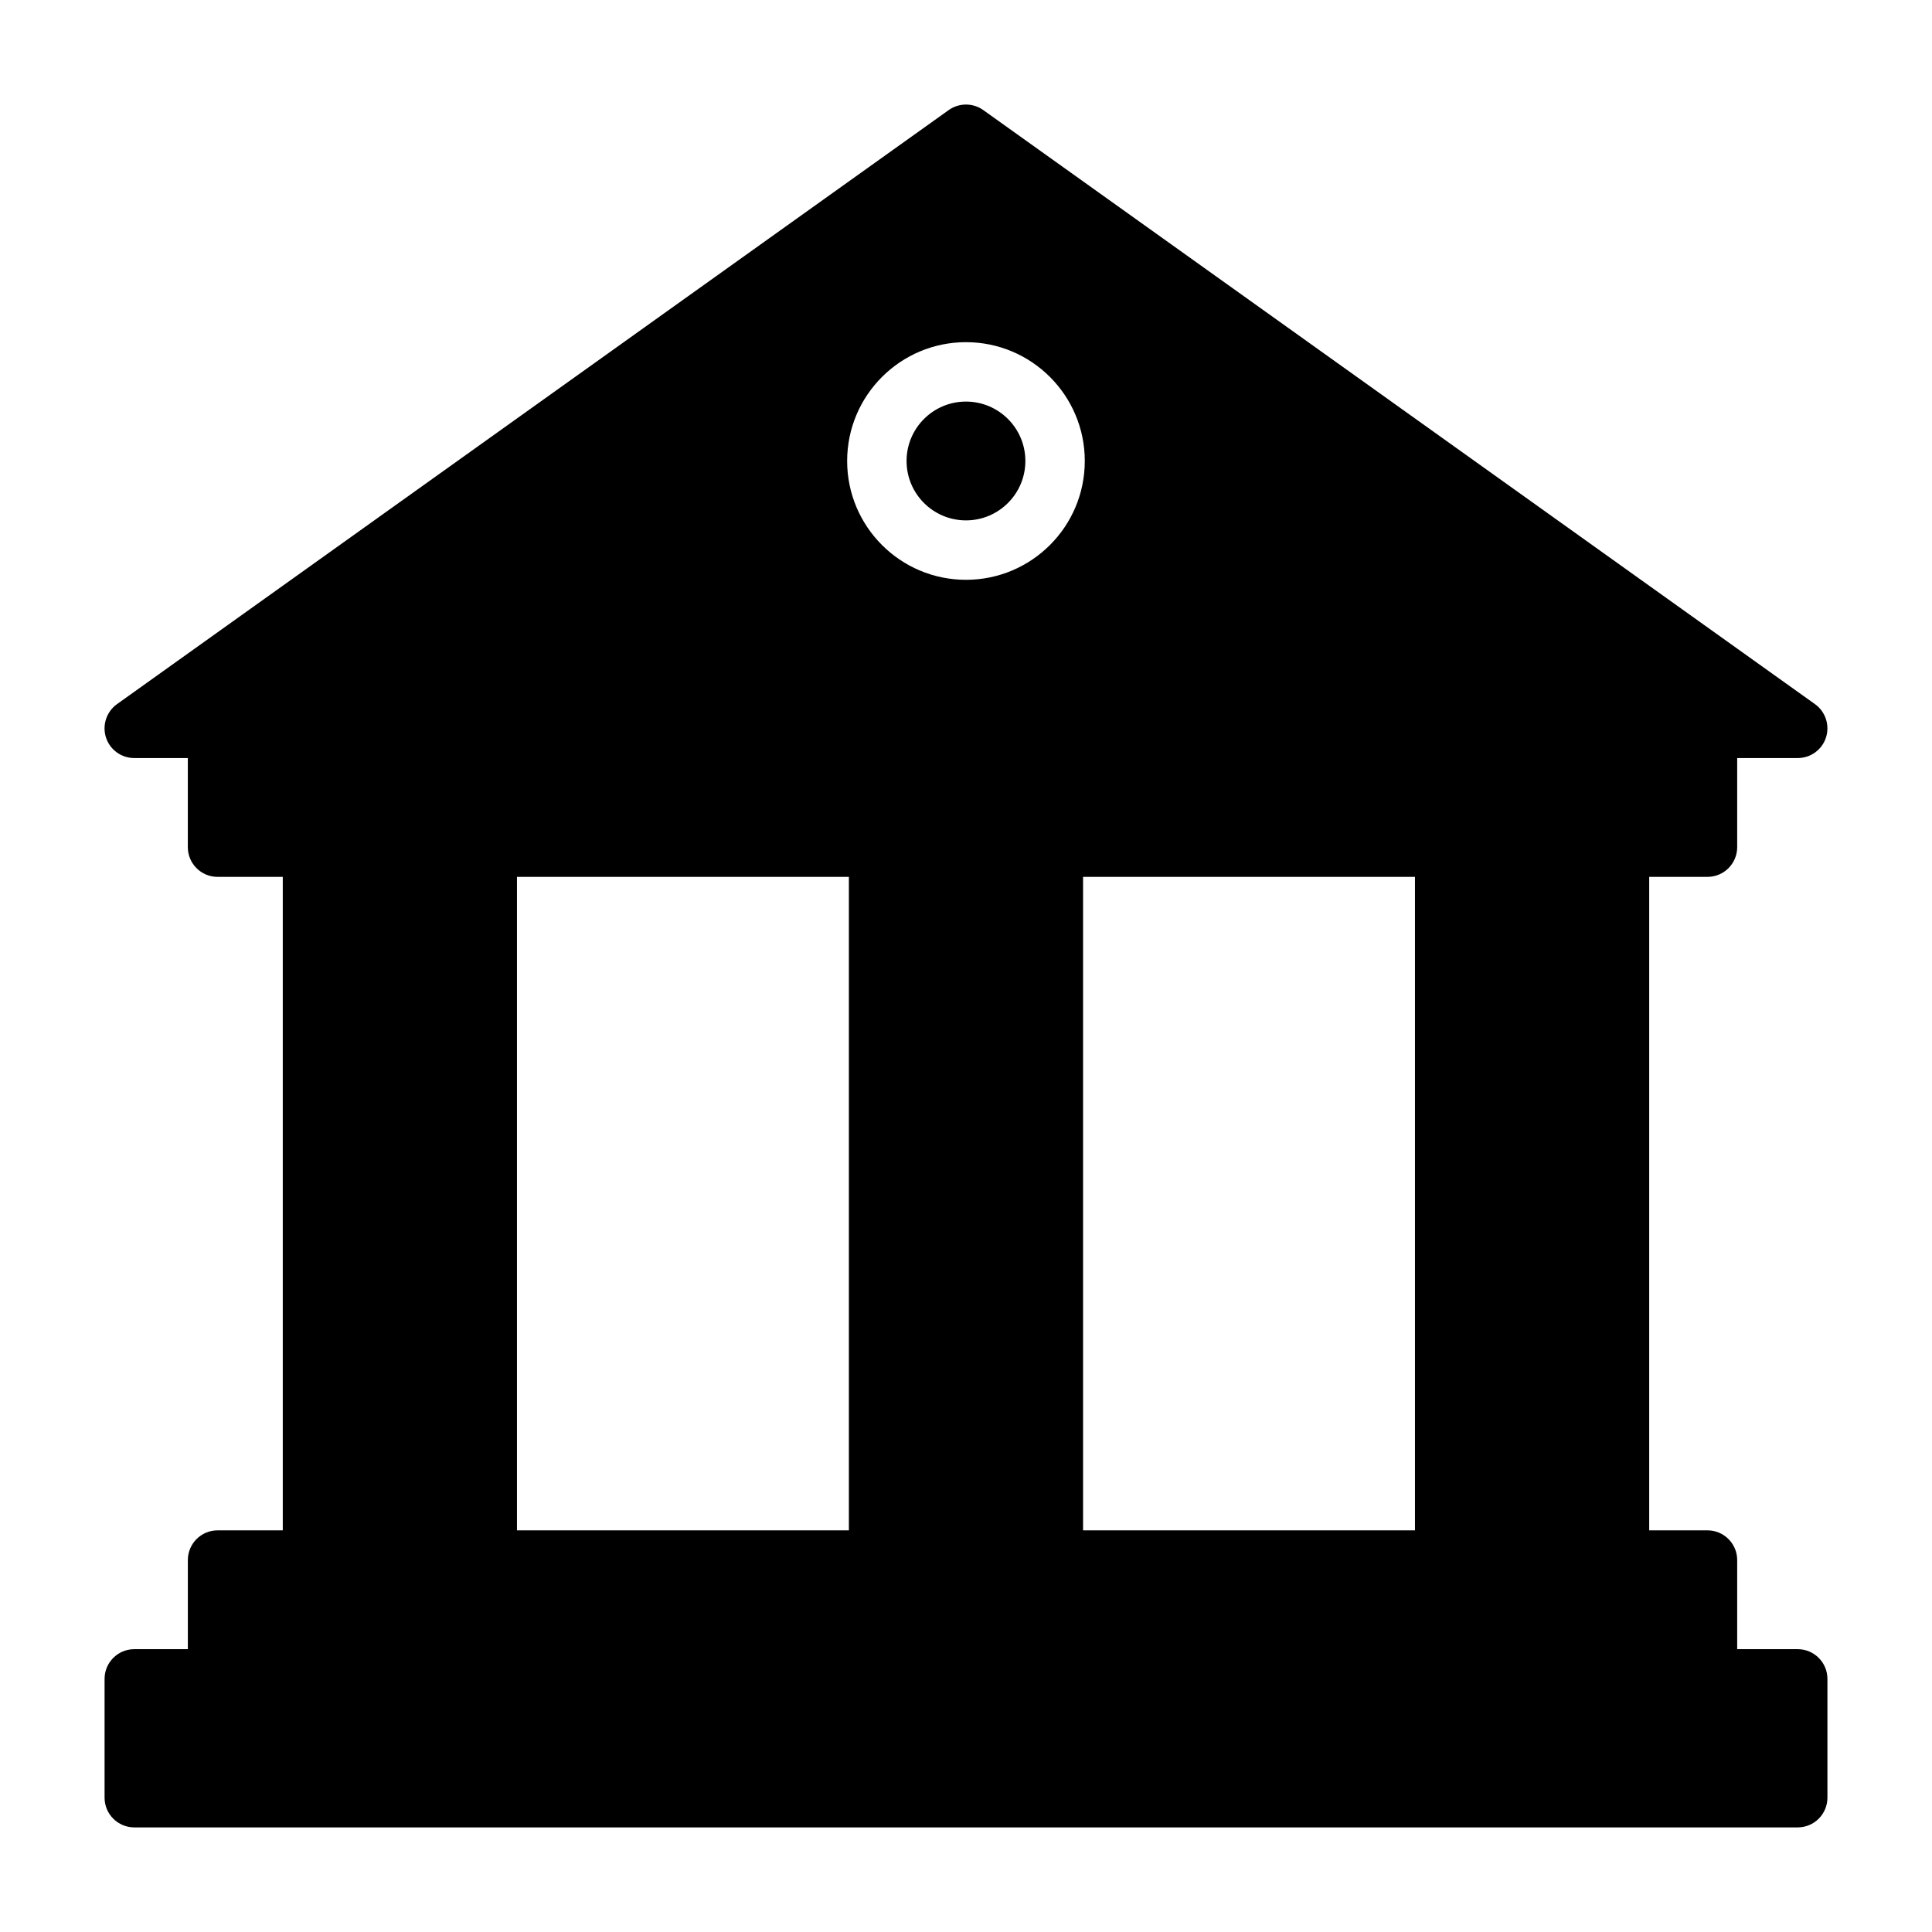
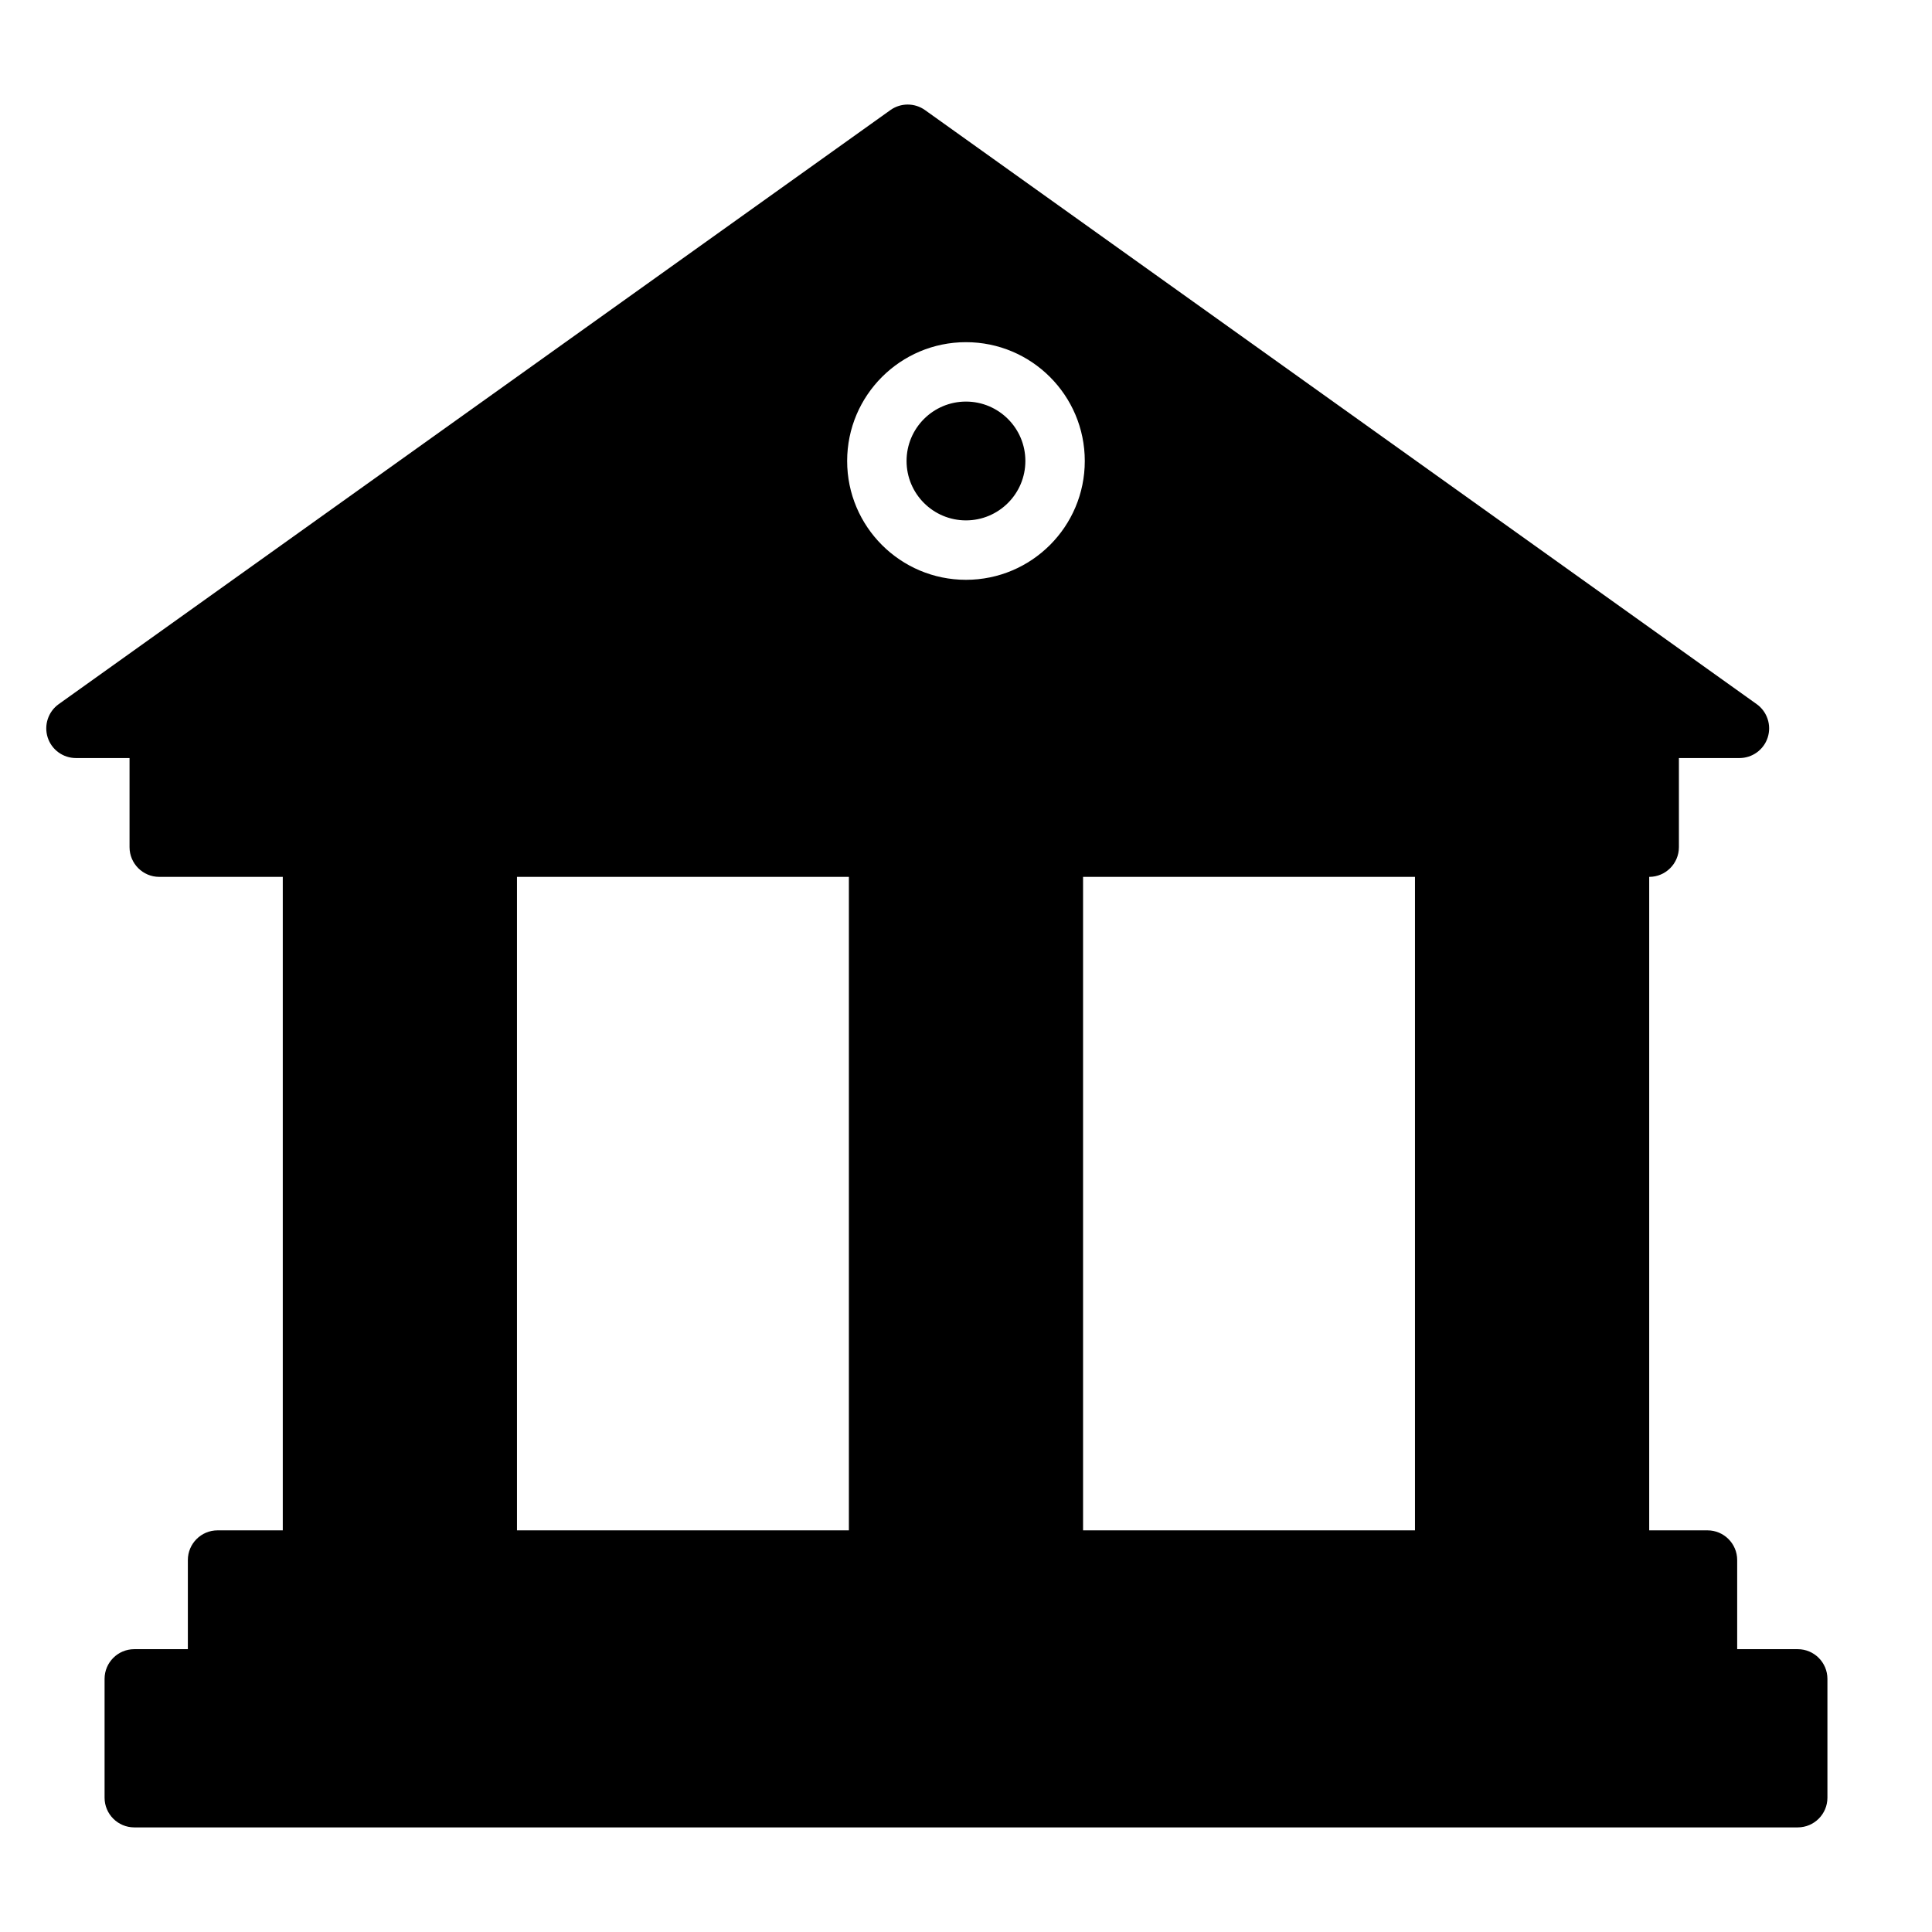
<svg xmlns="http://www.w3.org/2000/svg" fill="#000000" width="800px" height="800px" version="1.1" viewBox="144 144 512 512">
-   <path d="m218.94 376.38v173.18h-17.285c-4.344 0-7.871 3.527-7.871 7.871v23.617h-14.199c-4.344 0-7.871 3.527-7.871 7.871v31.488c0 4.344 3.527 7.871 7.871 7.871h440.83c4.344 0 7.871-3.527 7.871-7.871v-31.488c0-4.344-3.527-7.871-7.871-7.871h-16.043v-23.617c0-4.344-3.527-7.871-7.871-7.871h-15.445v-173.18h15.445c4.344 0 7.871-3.527 7.871-7.871v-23.617h16.043c3.418 0 6.453-2.203 7.496-5.465 1.039-3.258-0.141-6.832-2.914-8.816l-220.42-157.44c-2.738-1.953-6.422-1.953-9.164 0l-220.42 157.44c-2.769 1.984-3.953 5.559-2.914 8.816 1.039 3.258 4.078 5.465 7.496 5.465h14.199v23.617c0 4.344 3.527 7.871 7.871 7.871zm62.062 0v173.18h87.961v-173.18zm150.02 0v173.18h87.961v-173.18zm-31.031-141.7c-17.383 0-31.488 14.105-31.488 31.488 0 17.383 14.105 31.488 31.488 31.488 17.383 0 31.488-14.105 31.488-31.488 0-17.383-14.105-31.488-31.488-31.488zm0 15.742c8.691 0 15.742 7.055 15.742 15.742 0 8.691-7.055 15.742-15.742 15.742-8.691 0-15.742-7.055-15.742-15.742 0-8.691 7.055-15.742 15.742-15.742z" fill-rule="evenodd" />
+   <path d="m218.94 376.38v173.18h-17.285c-4.344 0-7.871 3.527-7.871 7.871v23.617h-14.199c-4.344 0-7.871 3.527-7.871 7.871v31.488c0 4.344 3.527 7.871 7.871 7.871h440.83c4.344 0 7.871-3.527 7.871-7.871v-31.488c0-4.344-3.527-7.871-7.871-7.871h-16.043v-23.617c0-4.344-3.527-7.871-7.871-7.871h-15.445v-173.18c4.344 0 7.871-3.527 7.871-7.871v-23.617h16.043c3.418 0 6.453-2.203 7.496-5.465 1.039-3.258-0.141-6.832-2.914-8.816l-220.42-157.44c-2.738-1.953-6.422-1.953-9.164 0l-220.42 157.44c-2.769 1.984-3.953 5.559-2.914 8.816 1.039 3.258 4.078 5.465 7.496 5.465h14.199v23.617c0 4.344 3.527 7.871 7.871 7.871zm62.062 0v173.18h87.961v-173.18zm150.02 0v173.18h87.961v-173.18zm-31.031-141.7c-17.383 0-31.488 14.105-31.488 31.488 0 17.383 14.105 31.488 31.488 31.488 17.383 0 31.488-14.105 31.488-31.488 0-17.383-14.105-31.488-31.488-31.488zm0 15.742c8.691 0 15.742 7.055 15.742 15.742 0 8.691-7.055 15.742-15.742 15.742-8.691 0-15.742-7.055-15.742-15.742 0-8.691 7.055-15.742 15.742-15.742z" fill-rule="evenodd" />
</svg>